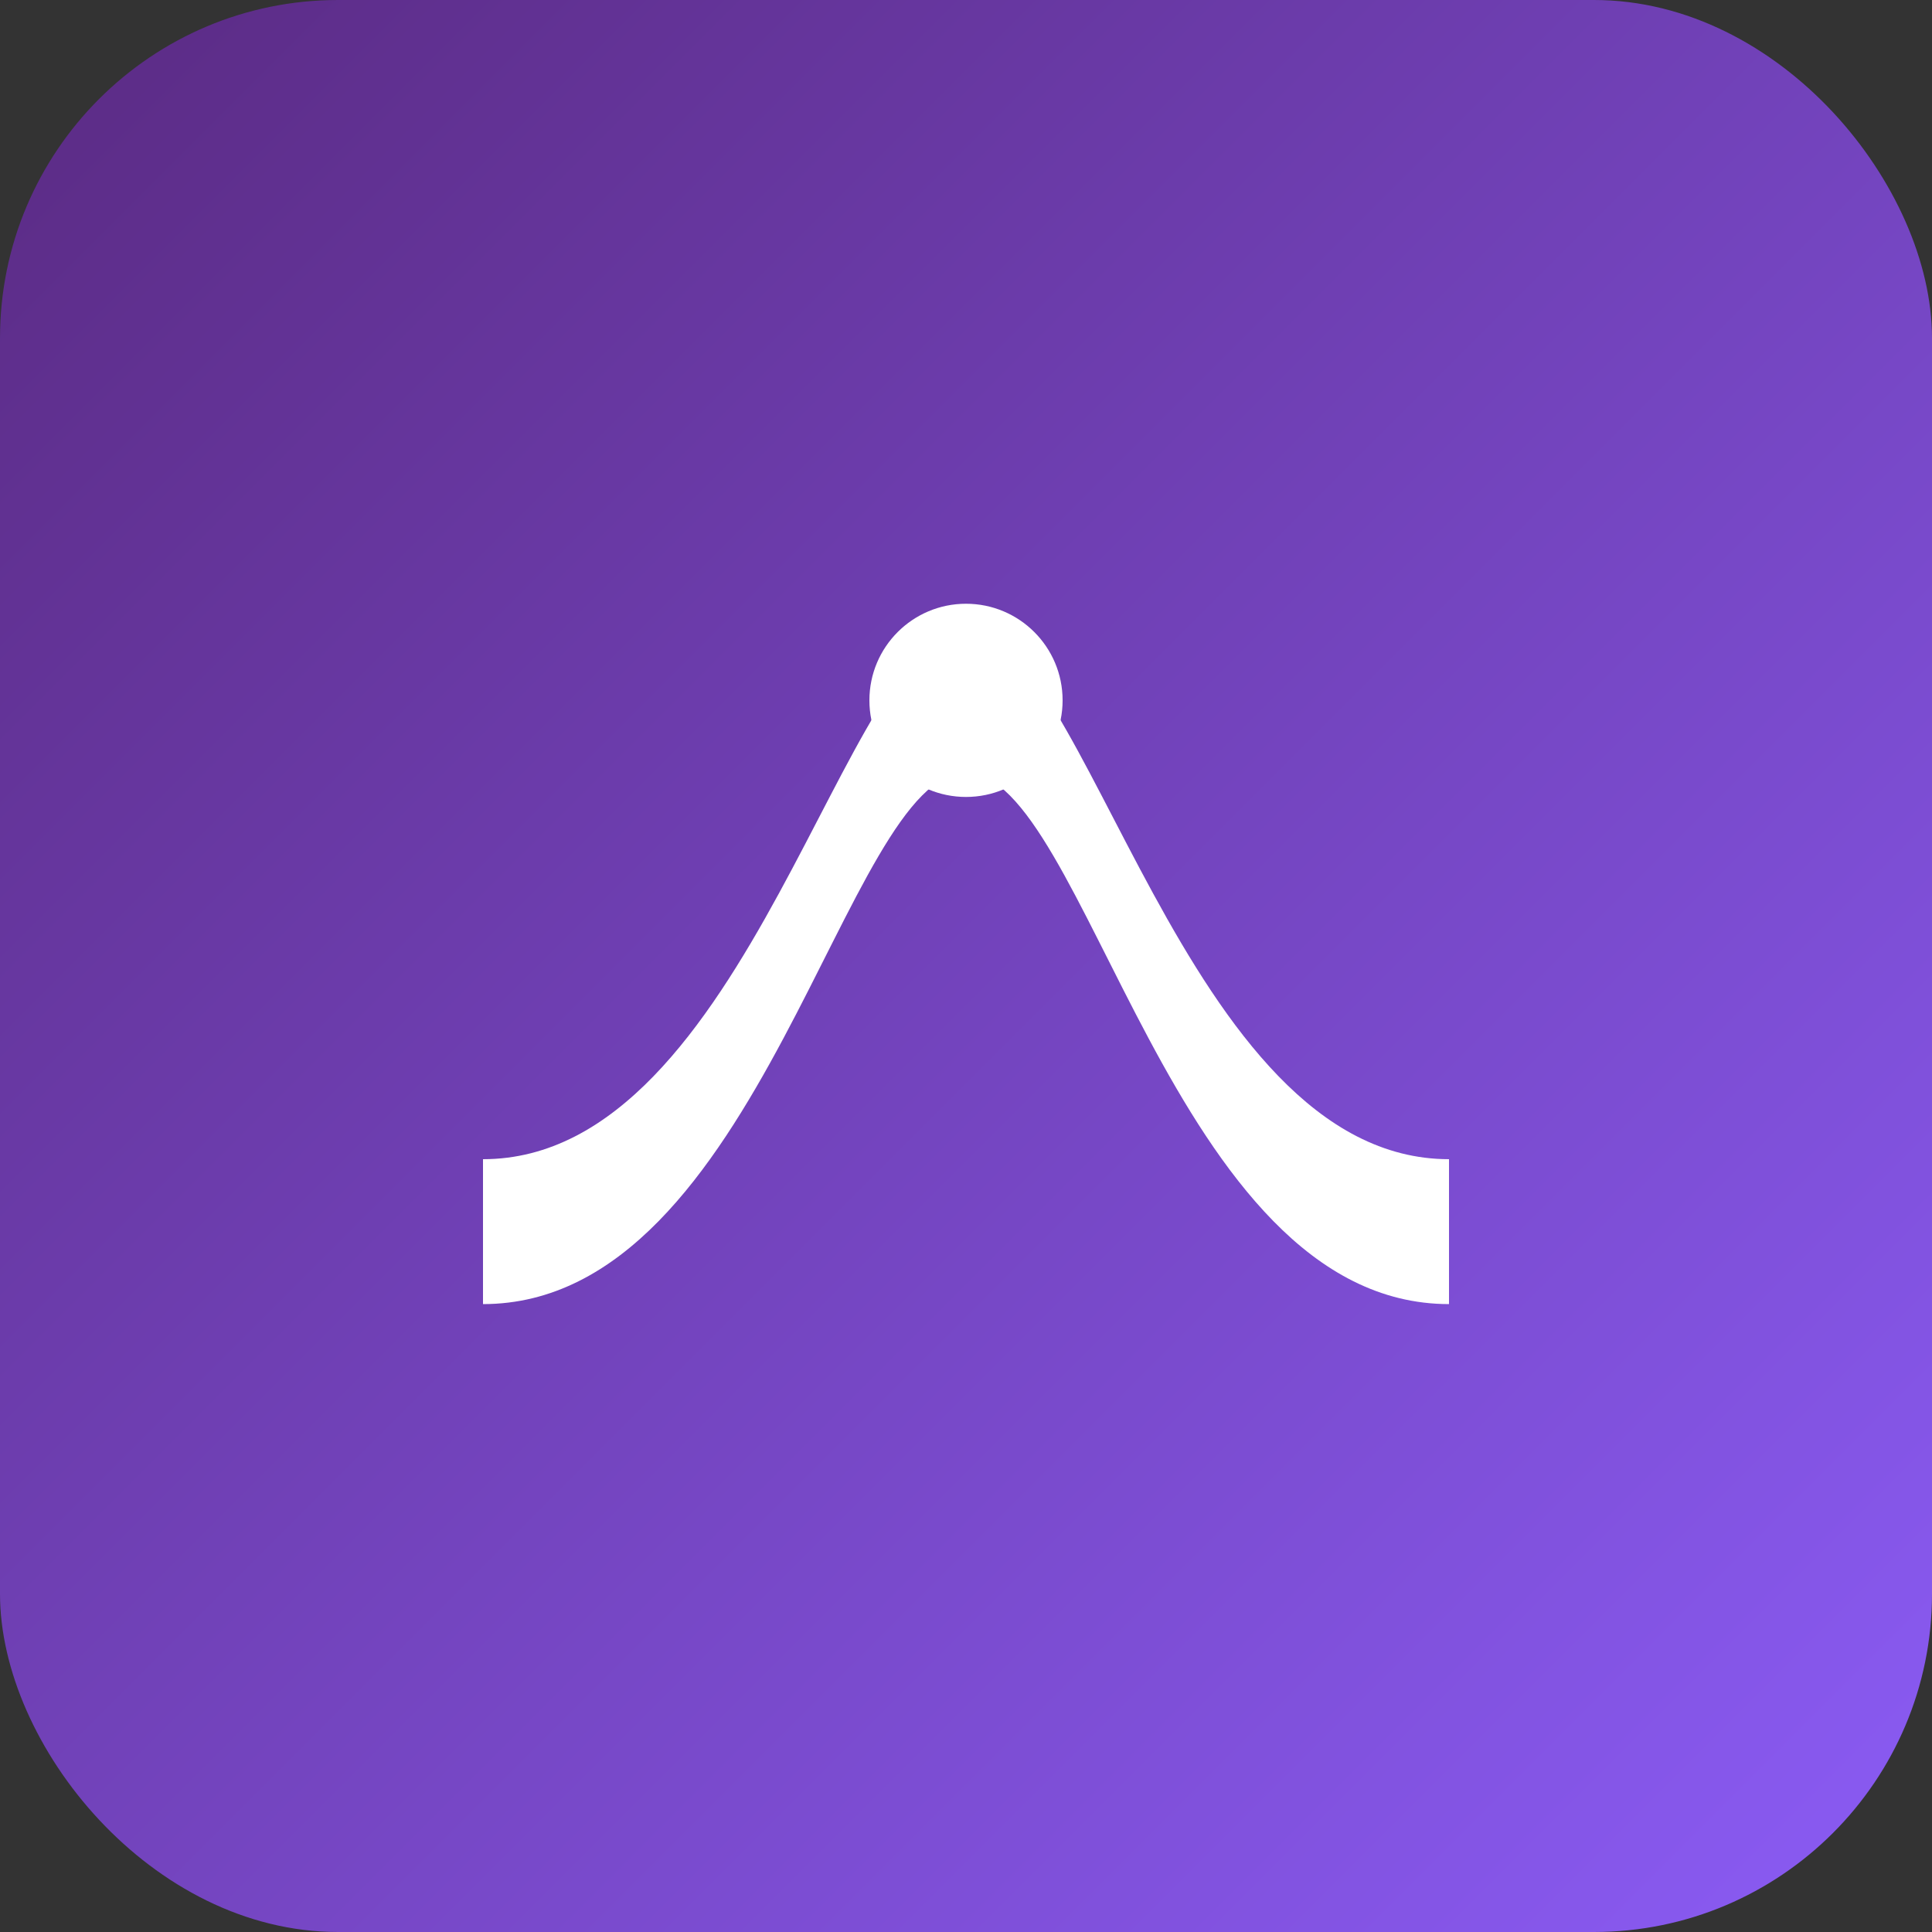
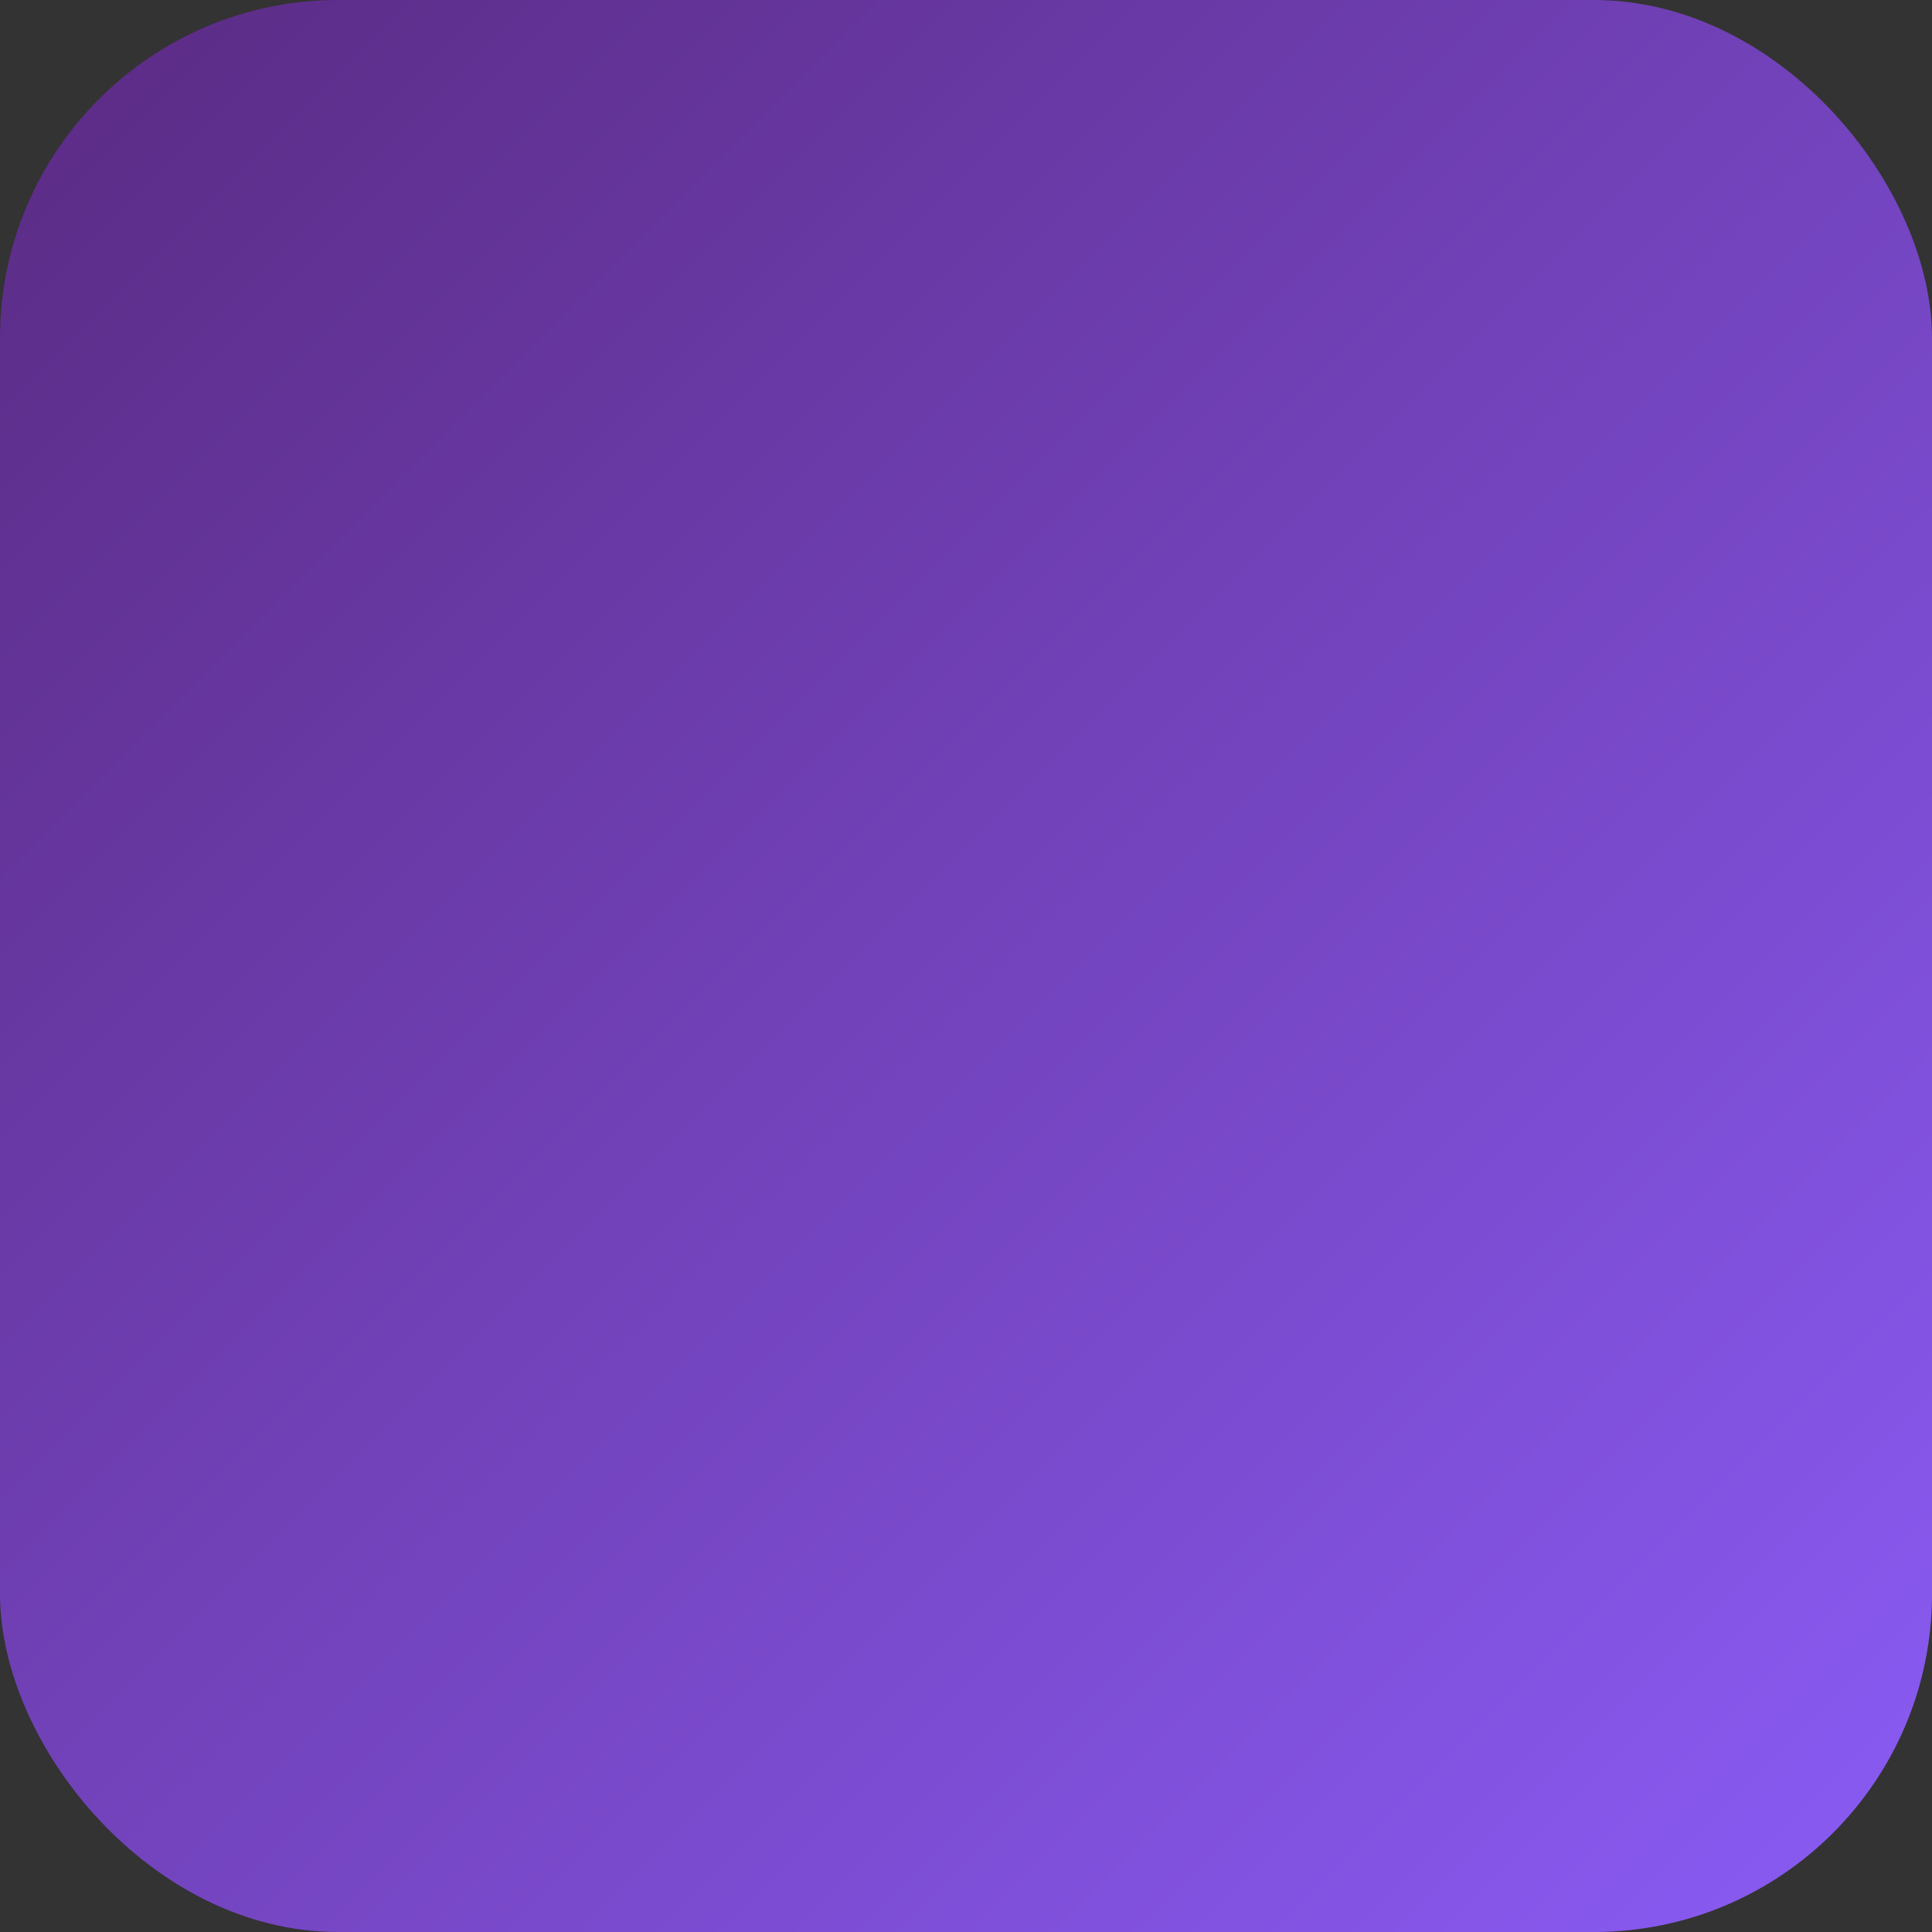
<svg xmlns="http://www.w3.org/2000/svg" viewBox="0 0 160 160">
  <rect x="0" y="0" width="160" height="160" fill="#333333" stroke="none" />
  <defs>
    <linearGradient id="g" x1="0" y1="0" x2="1" y2="1">
      <stop offset="0" stop-color="#5a2a82" />
      <stop offset="1" stop-color="#8b5cf6" />
    </linearGradient>
  </defs>
  <rect width="160" height="160" rx="28" fill="url(#g)" />
  <g fill="#fff">
-     <path d="M40 96c22 0 30-44 40-44s18 44 40 44v12c-23 0-30-44-40-44s-17 44-40 44V96z" />
-     <circle cx="80" cy="58" r="8" />
-   </g>
+     </g>
</svg>